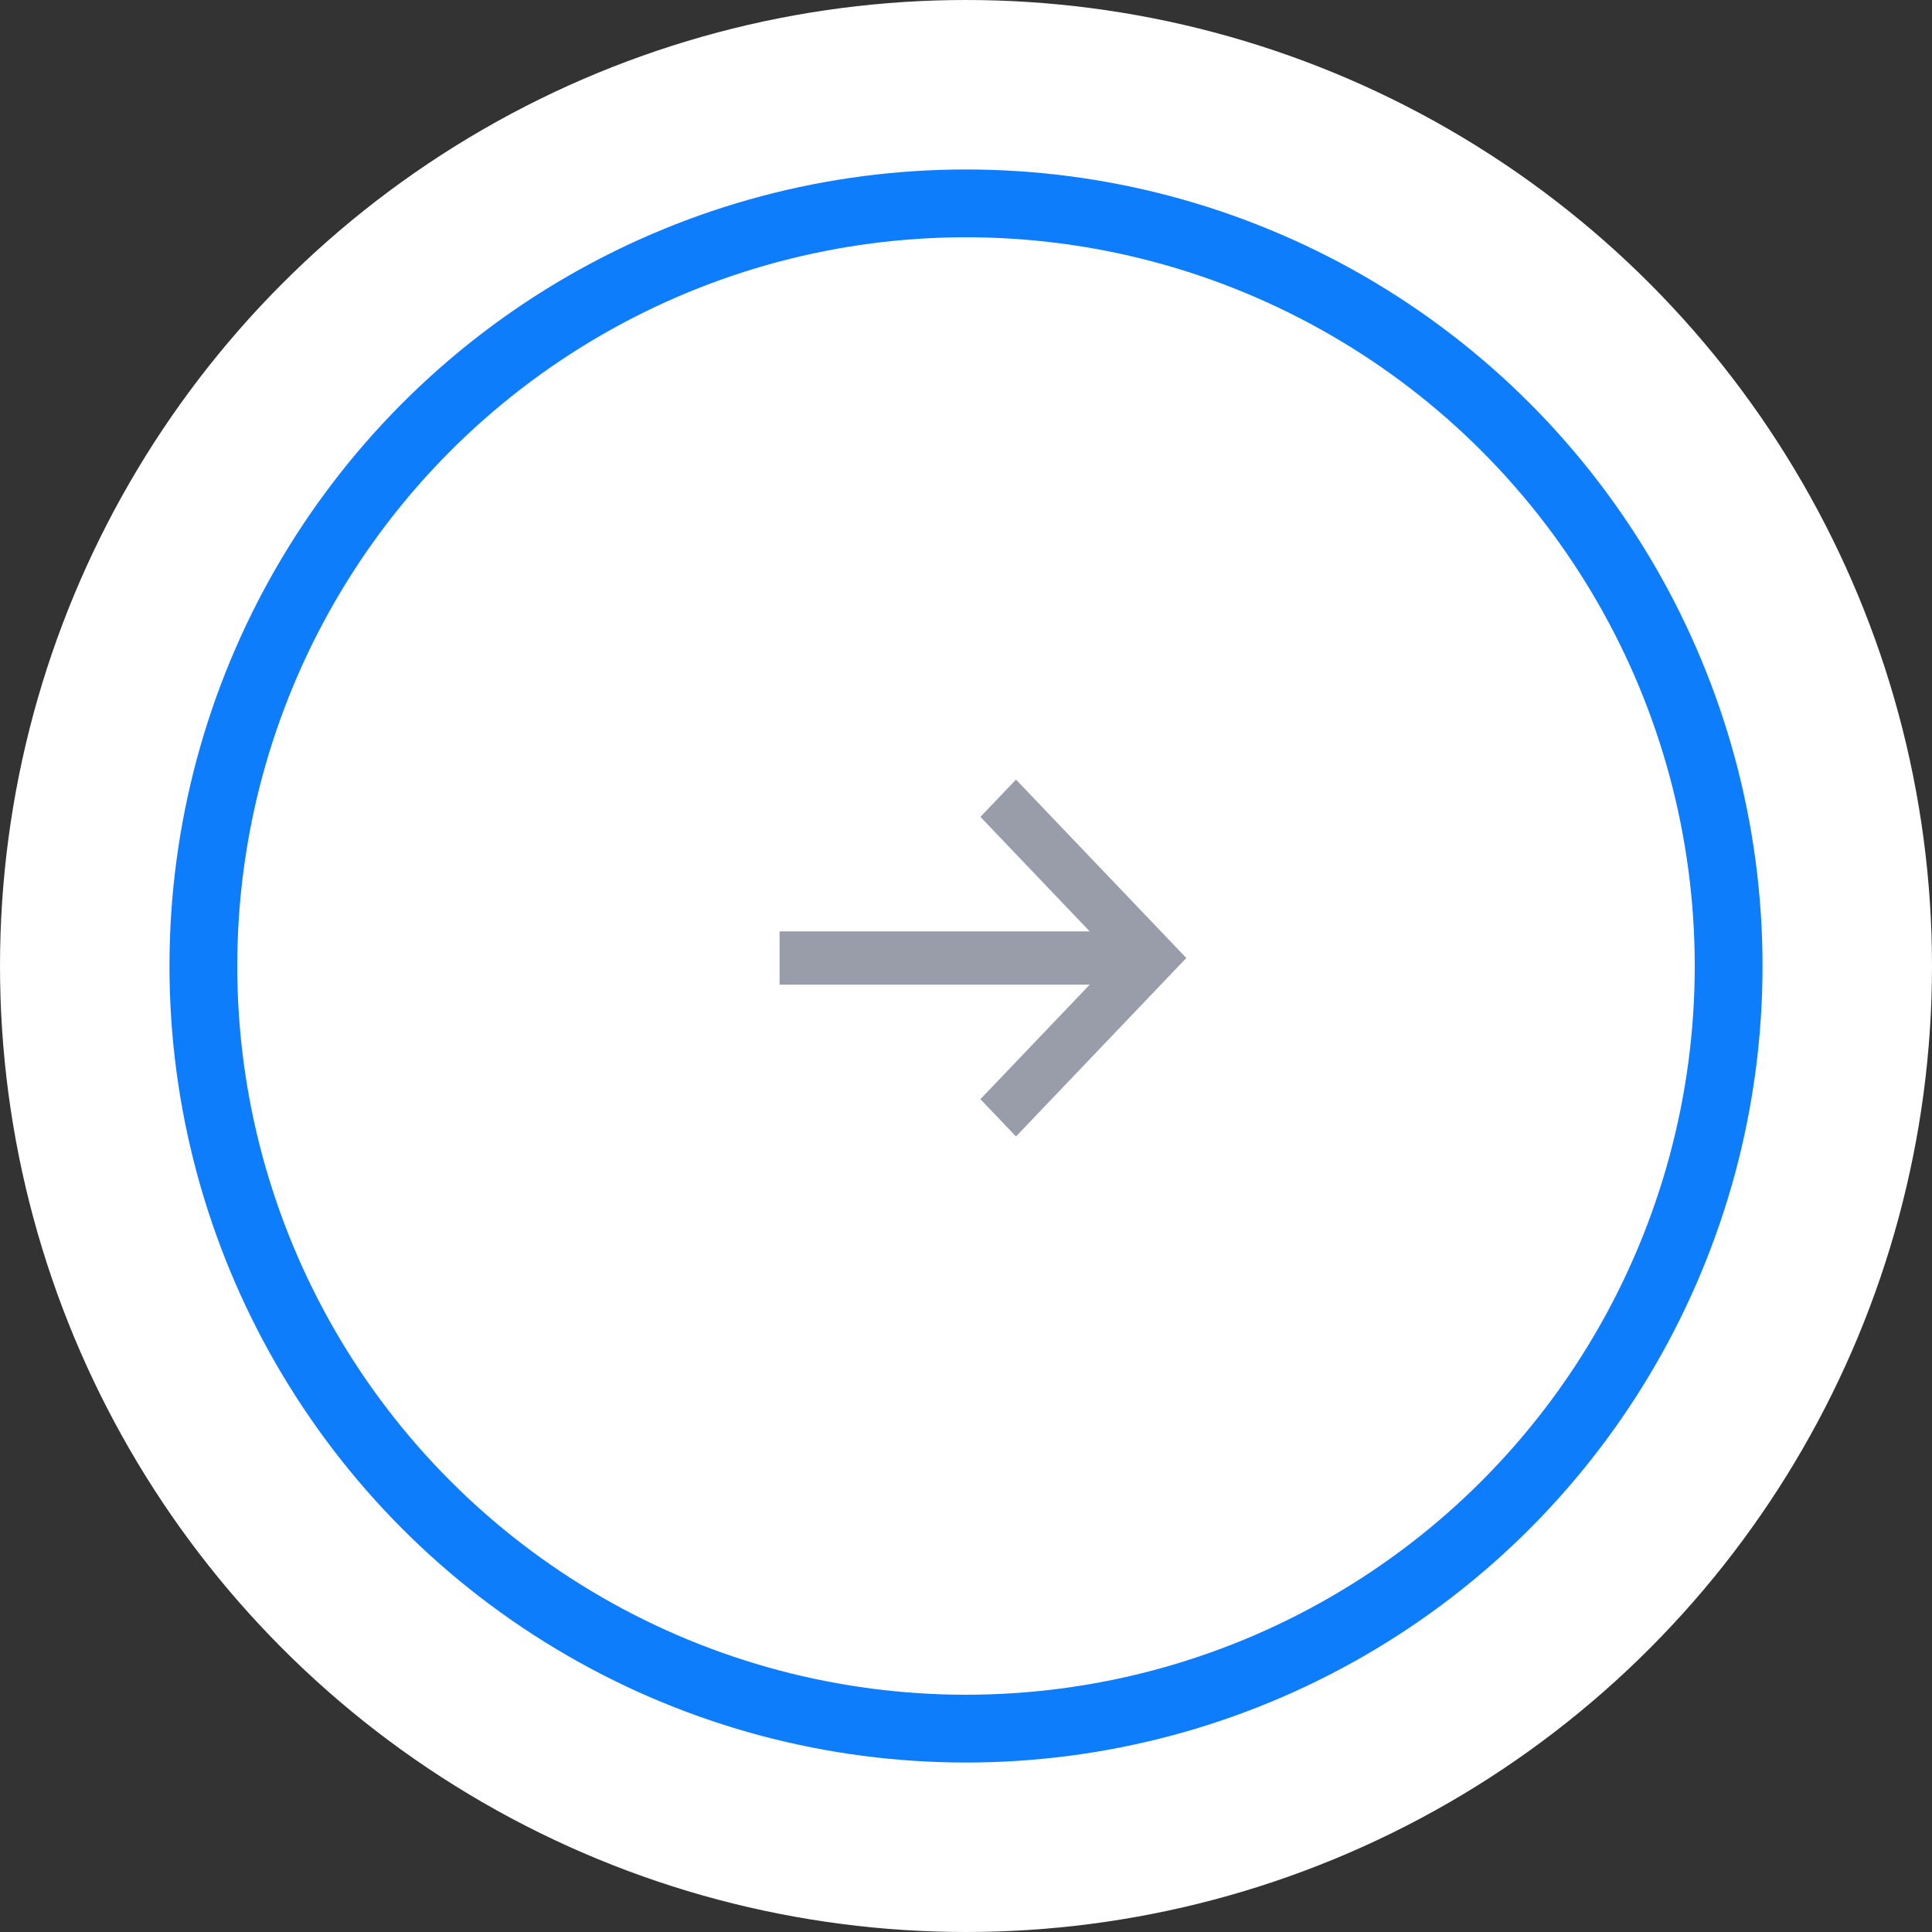
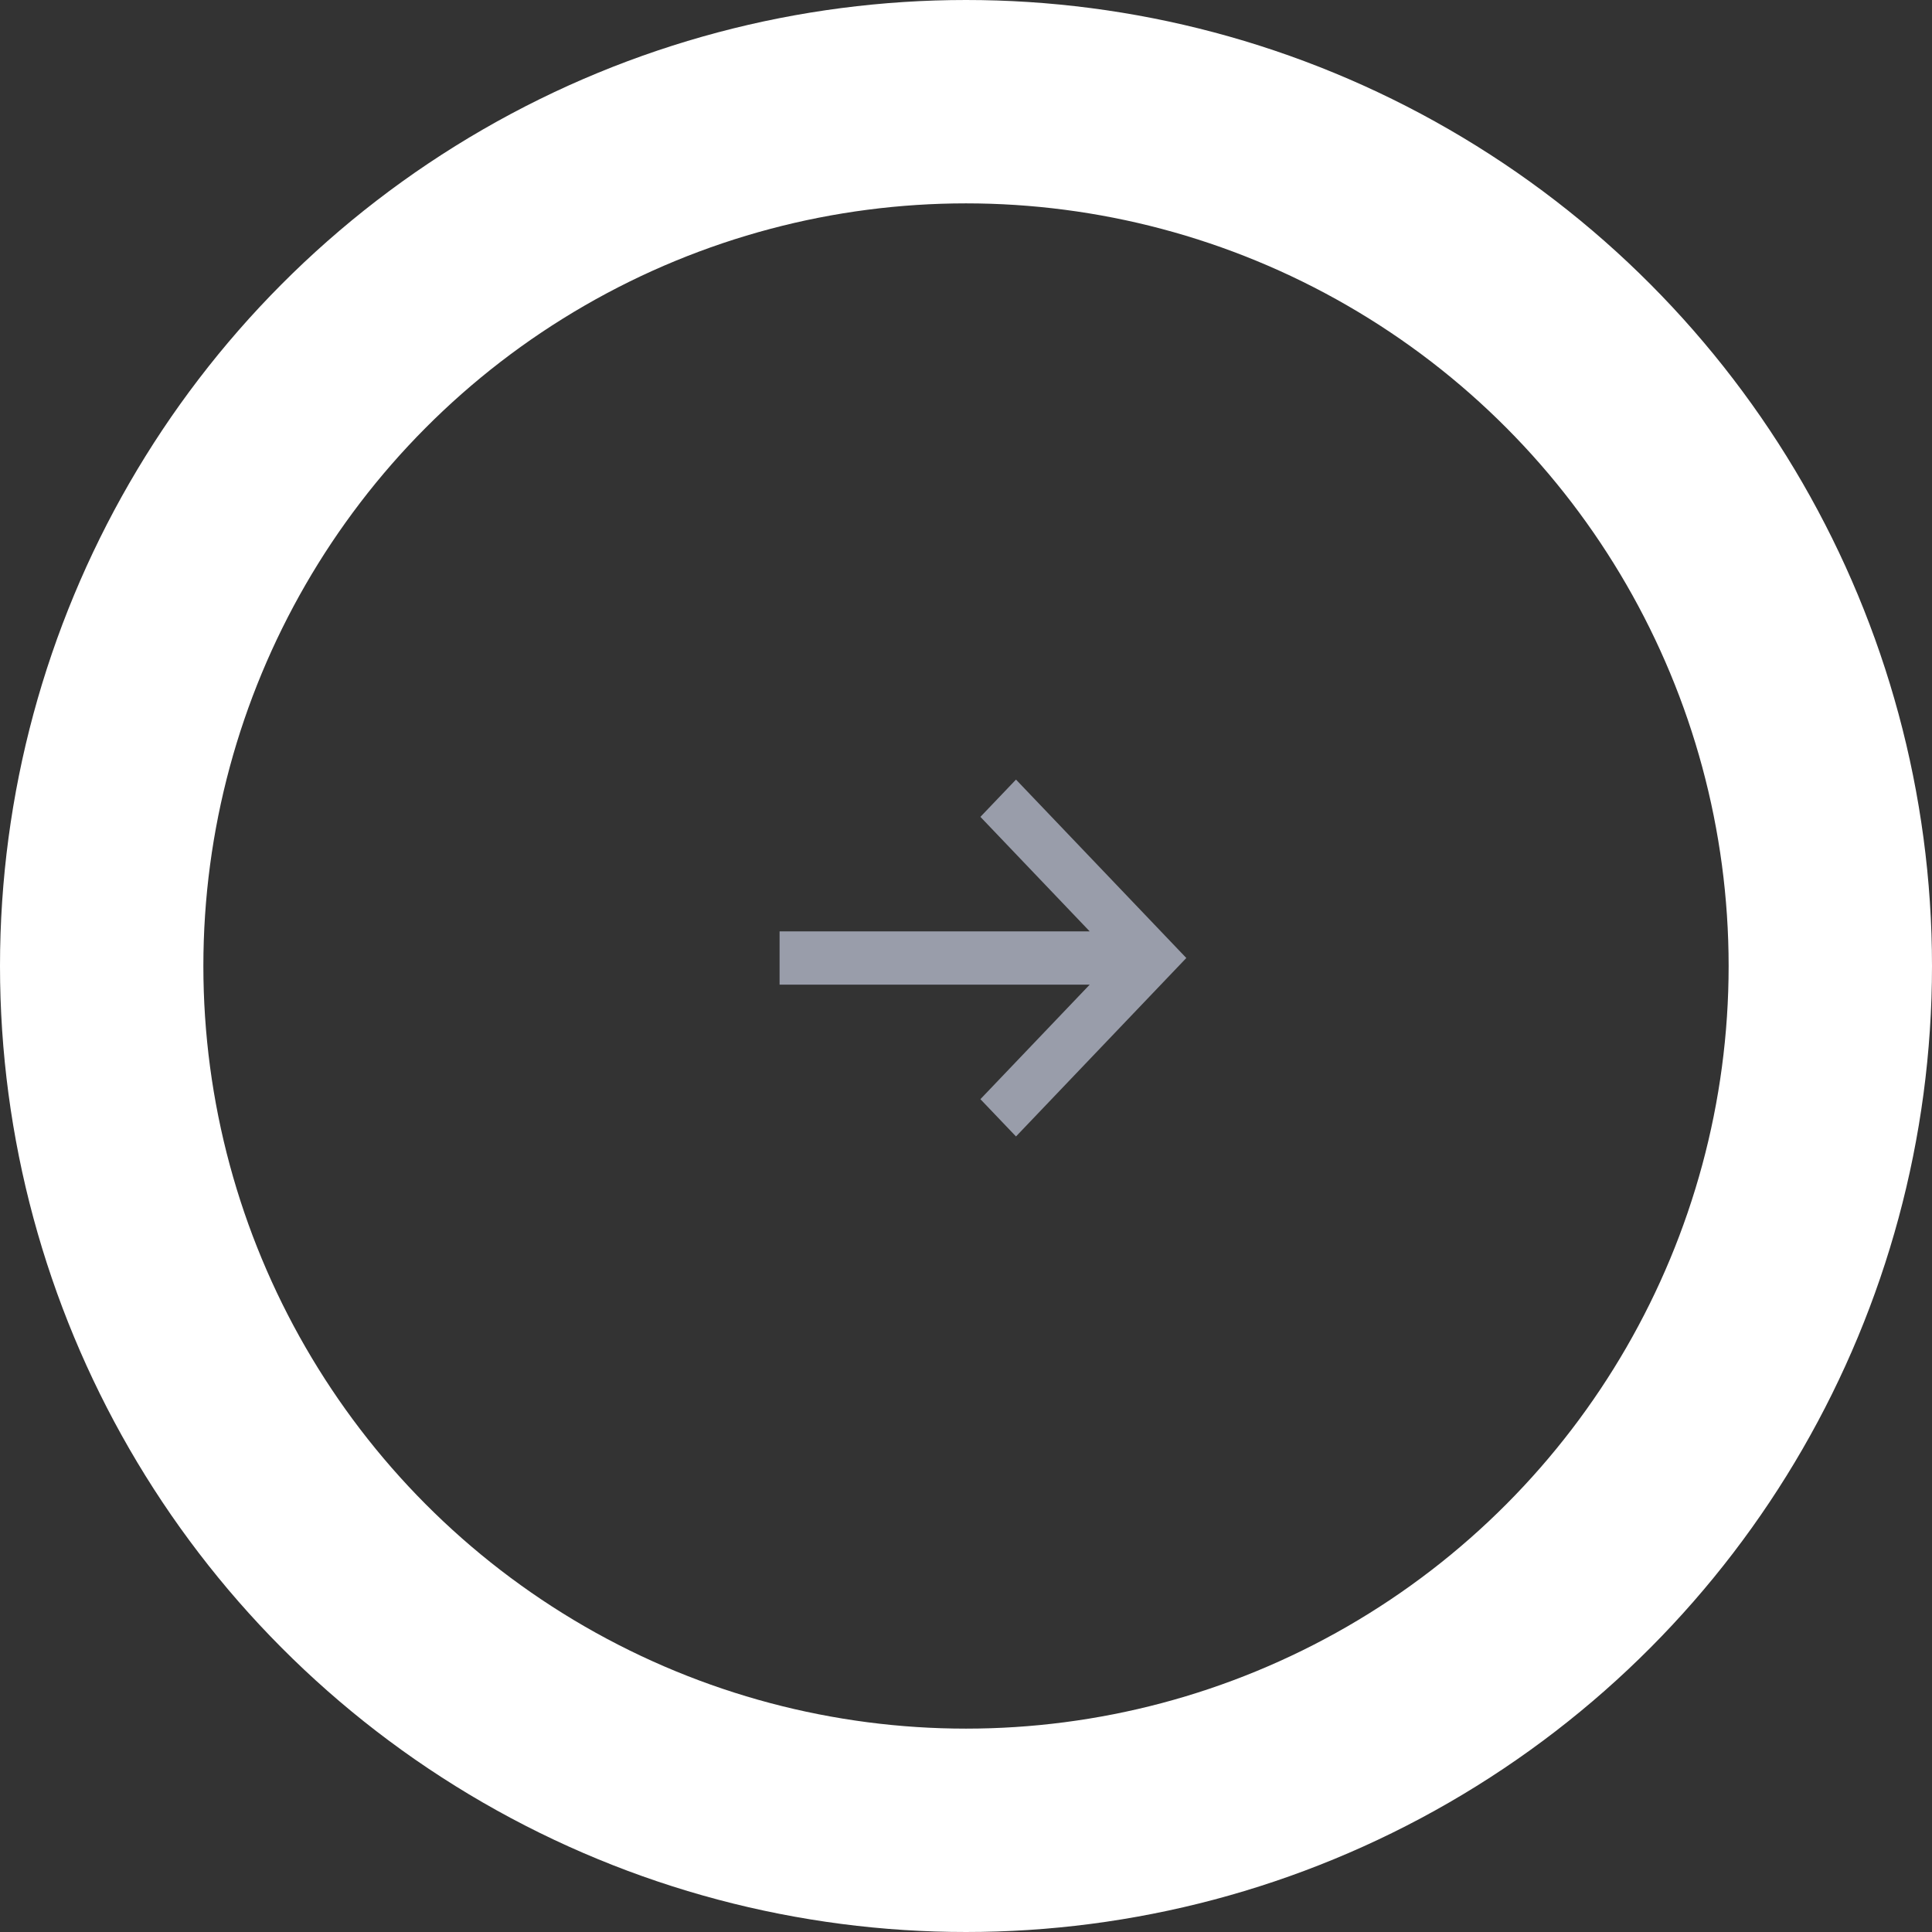
<svg xmlns="http://www.w3.org/2000/svg" xmlns:xlink="http://www.w3.org/1999/xlink" width="57px" height="57px" viewBox="0 0 57 57" version="1.1">
  <rect x="0" y="0" width="57" height="57" fill="#333333" stroke="none" />
  <title>slider-right</title>
  <desc>Created with Sketch.</desc>
  <defs>
-     <circle id="path-1" cx="22.5" cy="22.5" r="22.5" />
-   </defs>
+     </defs>
  <g id="Pilot-Photoni-Landing-page---slider-3" stroke="none" stroke-width="1" fill="none" fill-rule="evenodd" transform="translate(-1566, -2487)">
    <g id="Markets" transform="translate(-620, 2146)">
      <g id="slider-right" transform="translate(2214.5, 369.5) scale(-1, 1) translate(-2214.5, -369.5) translate(2192, 347)">
        <g id="slider-left">
          <g id="&lt;" transform="translate(22.5, 22.5) scale(-1, 1) translate(-22.5, -22.5) ">
            <g id="Oval">
              <use fill="#FFFFFF" fill-rule="evenodd" xlink:href="#path-1" />
              <circle stroke-opacity="0" stroke="#0A58F4" stroke-width="7" cx="22.5" cy="22.5" r="26" />
              <circle stroke="#FFFFFF" stroke-width="6" cx="22.5" cy="22.5" r="25.5" />
              <use stroke="#0D7DFC" stroke-width="2" xlink:href="#path-1" />
            </g>
            <polygon id="Shape" fill="#999DAA" fill-rule="nonzero" points="23.975 17 22.925 18.1 26.15 21.479 17 21.479 17 23.05 26.15 23.05 22.925 26.429 23.975 27.529 29 22.264" />
          </g>
        </g>
      </g>
    </g>
  </g>
</svg>